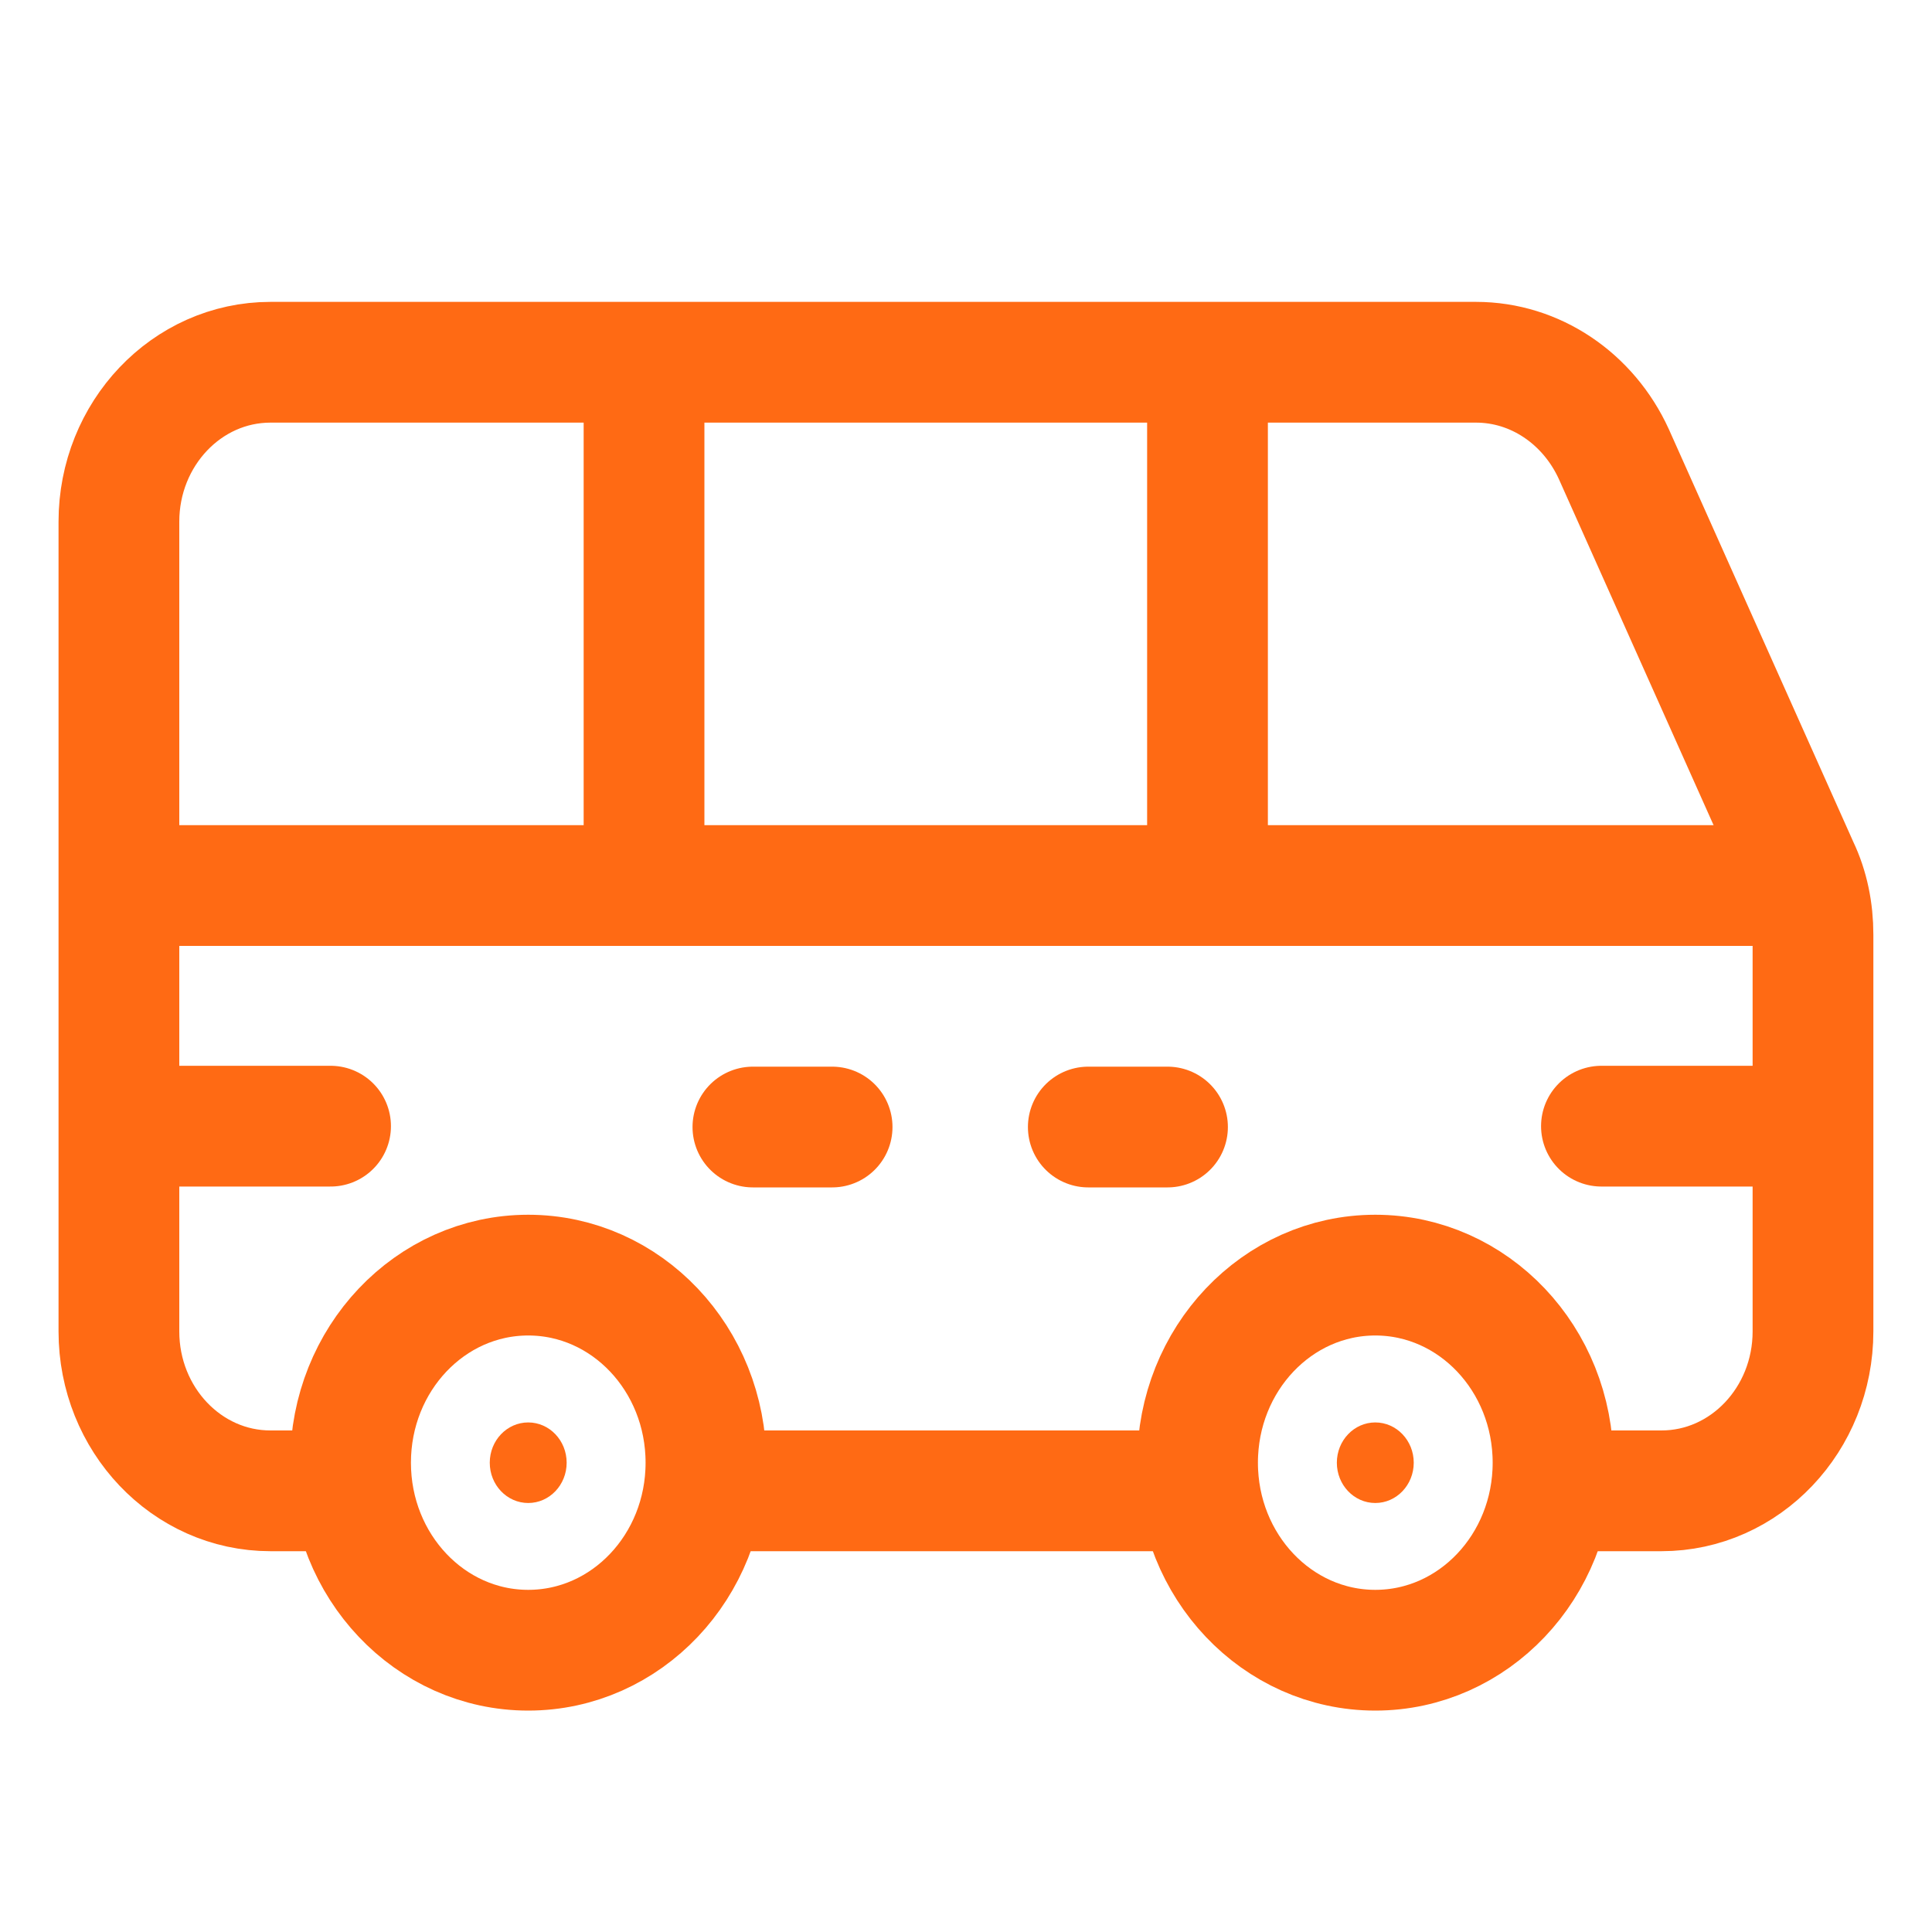
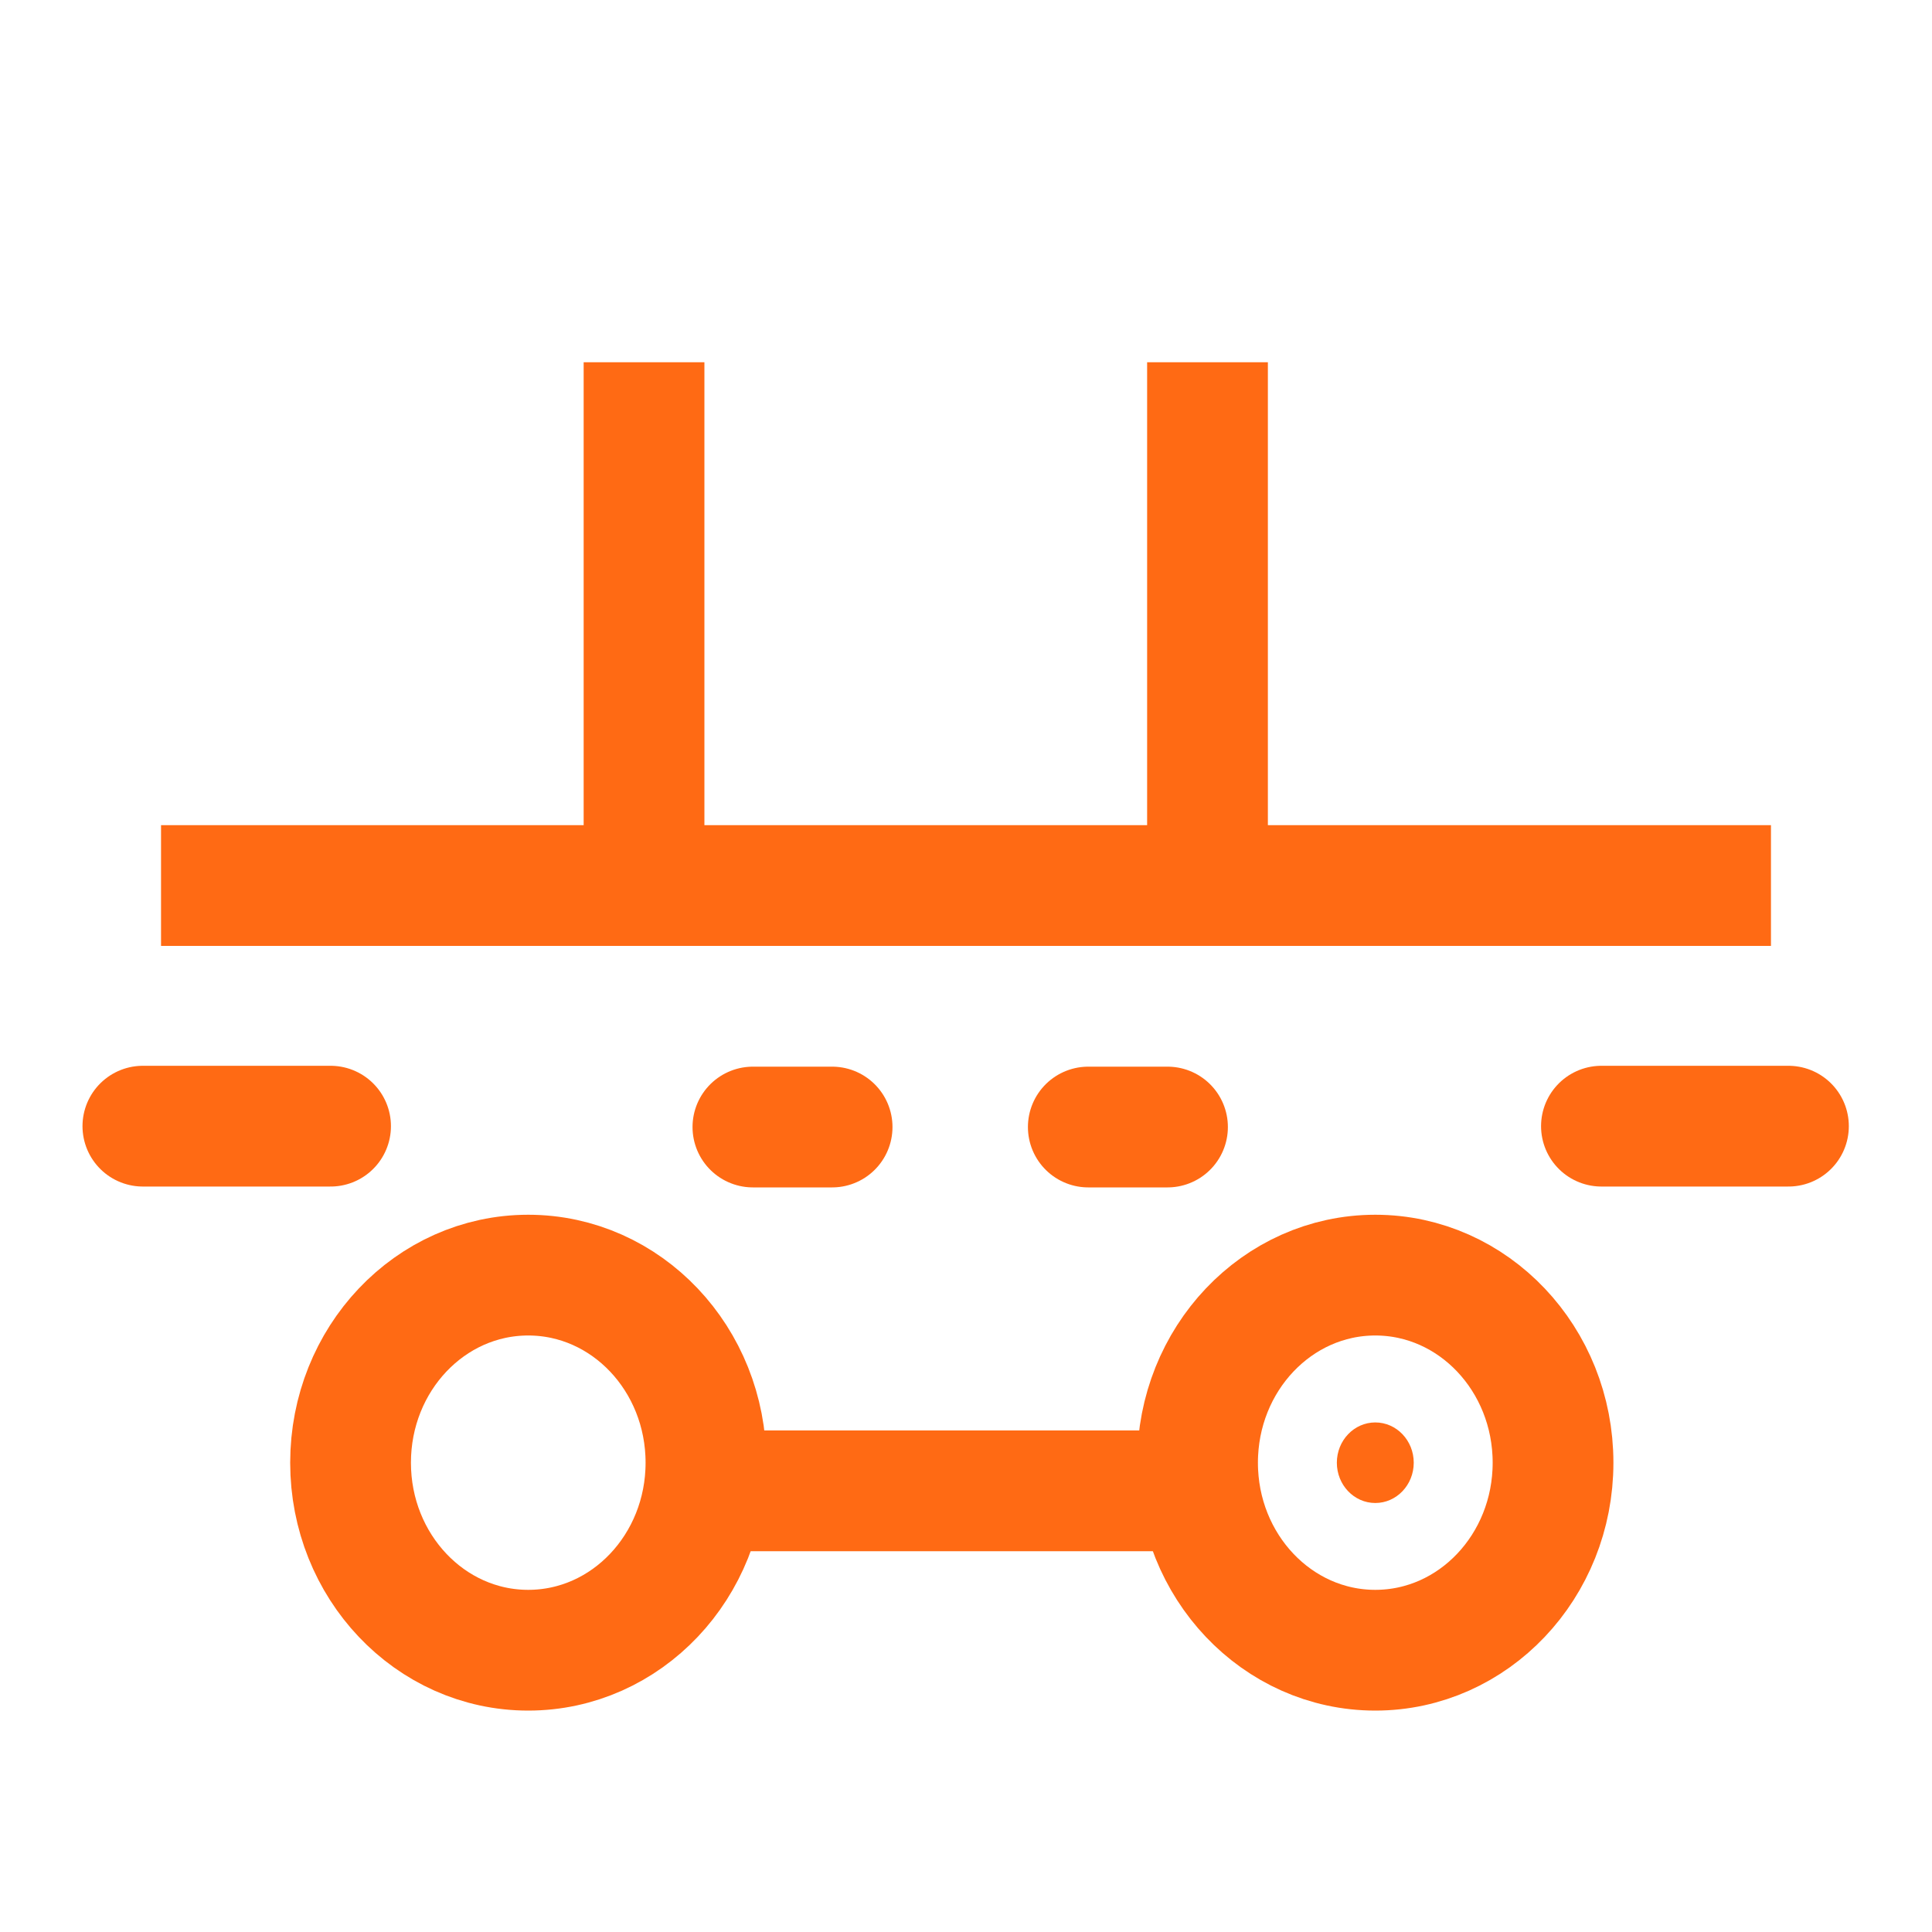
<svg xmlns="http://www.w3.org/2000/svg" width="20" height="20" viewBox="0 0 20 20" fill="none">
  <path d="M7.412 15.433H12.333" stroke="#FF6A14" stroke-width="1.25" stroke-linecap="round" stroke-linejoin="round" />
-   <path d="M16.156 15.433H17.199C18.067 15.433 18.768 14.692 18.768 13.783V9.675C18.768 9.433 18.721 9.192 18.617 8.975L16.706 4.7C16.443 4.125 15.893 3.75 15.28 3.75H2.8C1.932 3.75 1.231 4.492 1.231 5.4V13.783C1.231 14.692 1.932 15.433 2.8 15.433H3.549" stroke="#FF6A14" stroke-width="1.25" stroke-linecap="round" stroke-linejoin="round" />
  <path d="M12.5 3.75V9.167" stroke="#FF6A14" stroke-width="1.25" />
  <path d="M6.667 3.75V9.167" stroke="#FF6A14" stroke-width="1.25" />
  <path d="M1.667 9.167H18.333" stroke="#FF6A14" stroke-width="1.25" />
  <path d="M5.468 17.083C6.485 17.083 7.308 16.214 7.308 15.142C7.308 14.069 6.485 13.2 5.468 13.2C4.452 13.2 3.629 14.069 3.629 15.142C3.629 16.214 4.452 17.083 5.468 17.083Z" stroke="#FF6A14" stroke-width="1.25" stroke-linecap="round" stroke-linejoin="round" />
-   <ellipse cx="5.468" cy="15.142" rx="0.398" ry="0.417" fill="#FF6A14" />
  <path d="M14.237 17.083C15.253 17.083 16.077 16.214 16.077 15.142C16.077 14.069 15.253 13.2 14.237 13.2C13.221 13.2 12.397 14.069 12.397 15.142C12.397 16.214 13.221 17.083 14.237 17.083Z" stroke="#FF6A14" stroke-width="1.25" stroke-linecap="round" stroke-linejoin="round" />
  <ellipse cx="14.237" cy="15.142" rx="0.398" ry="0.417" fill="#FF6A14" />
  <path d="M11.266 11.667H12.086" stroke="#FF6A14" stroke-width="1.25" stroke-linecap="round" stroke-linejoin="round" />
  <path d="M7.794 11.667H8.614" stroke="#FF6A14" stroke-width="1.25" stroke-linecap="round" stroke-linejoin="round" />
  <path d="M16.578 11.658H18.514" stroke="#FF6A14" stroke-width="1.25" stroke-linecap="round" stroke-linejoin="round" />
  <path d="M1.479 11.658H3.422" stroke="#FF6A14" stroke-width="1.25" stroke-linecap="round" stroke-linejoin="round" />
</svg>